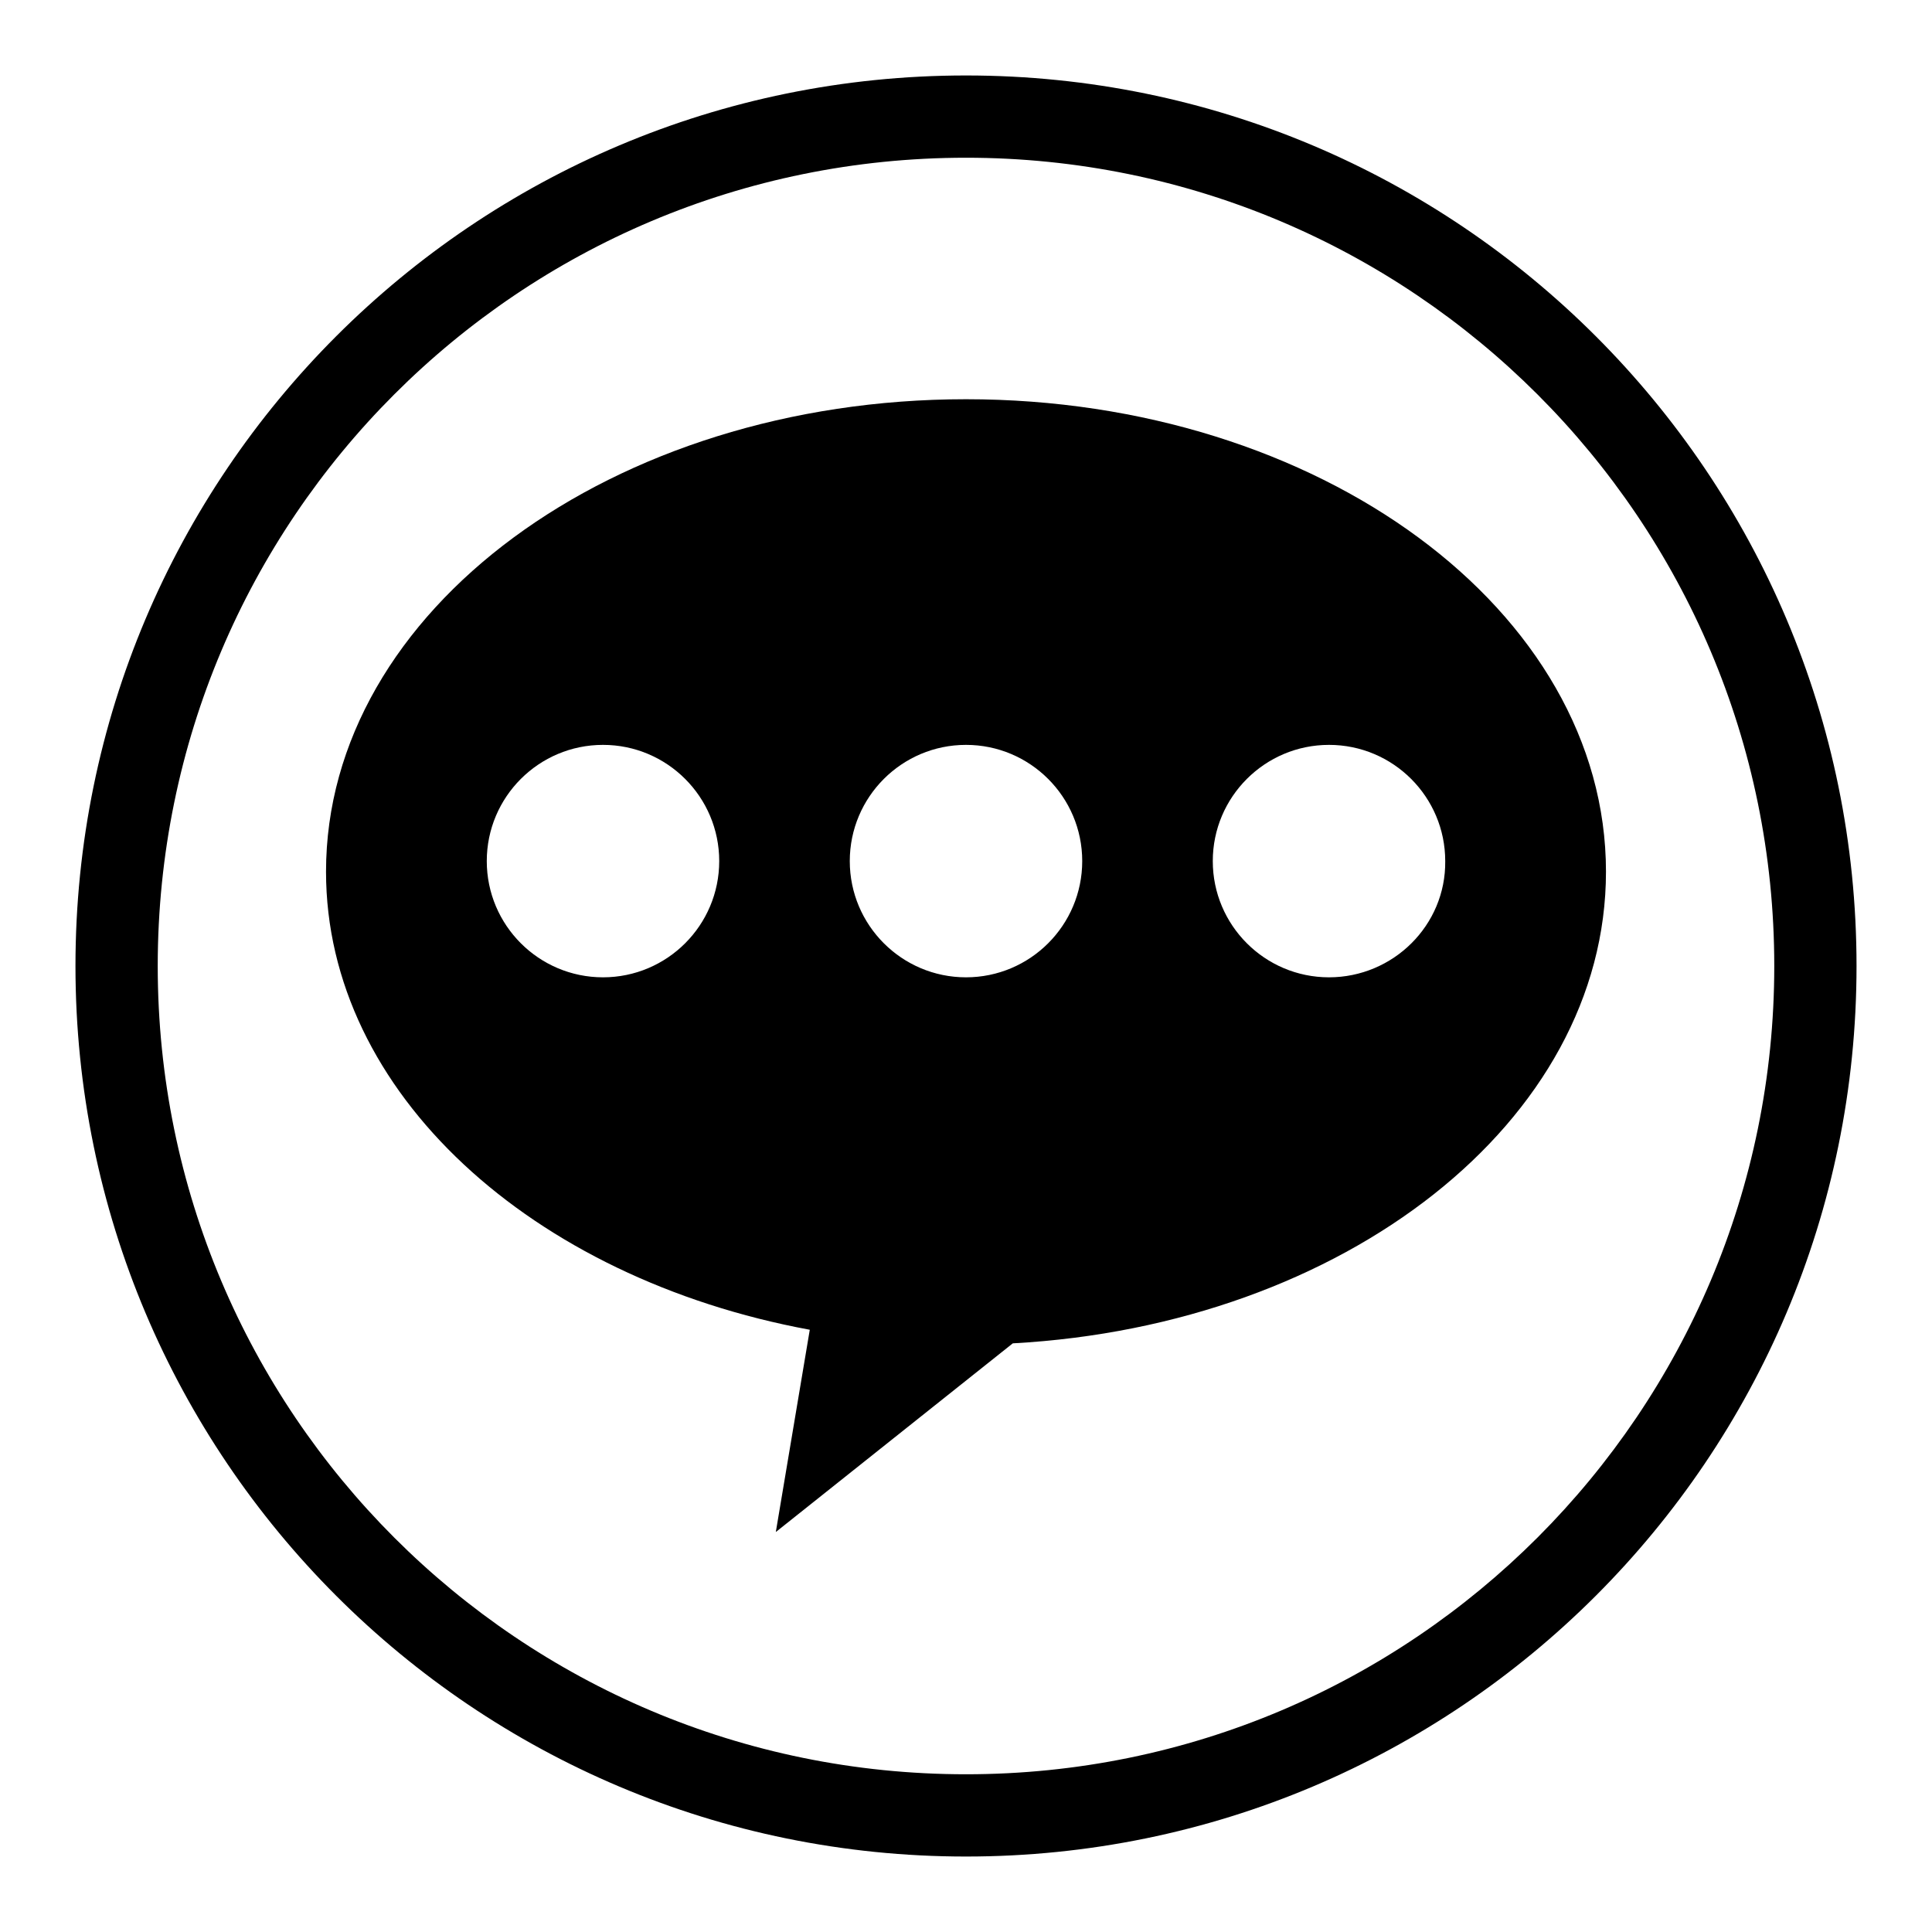
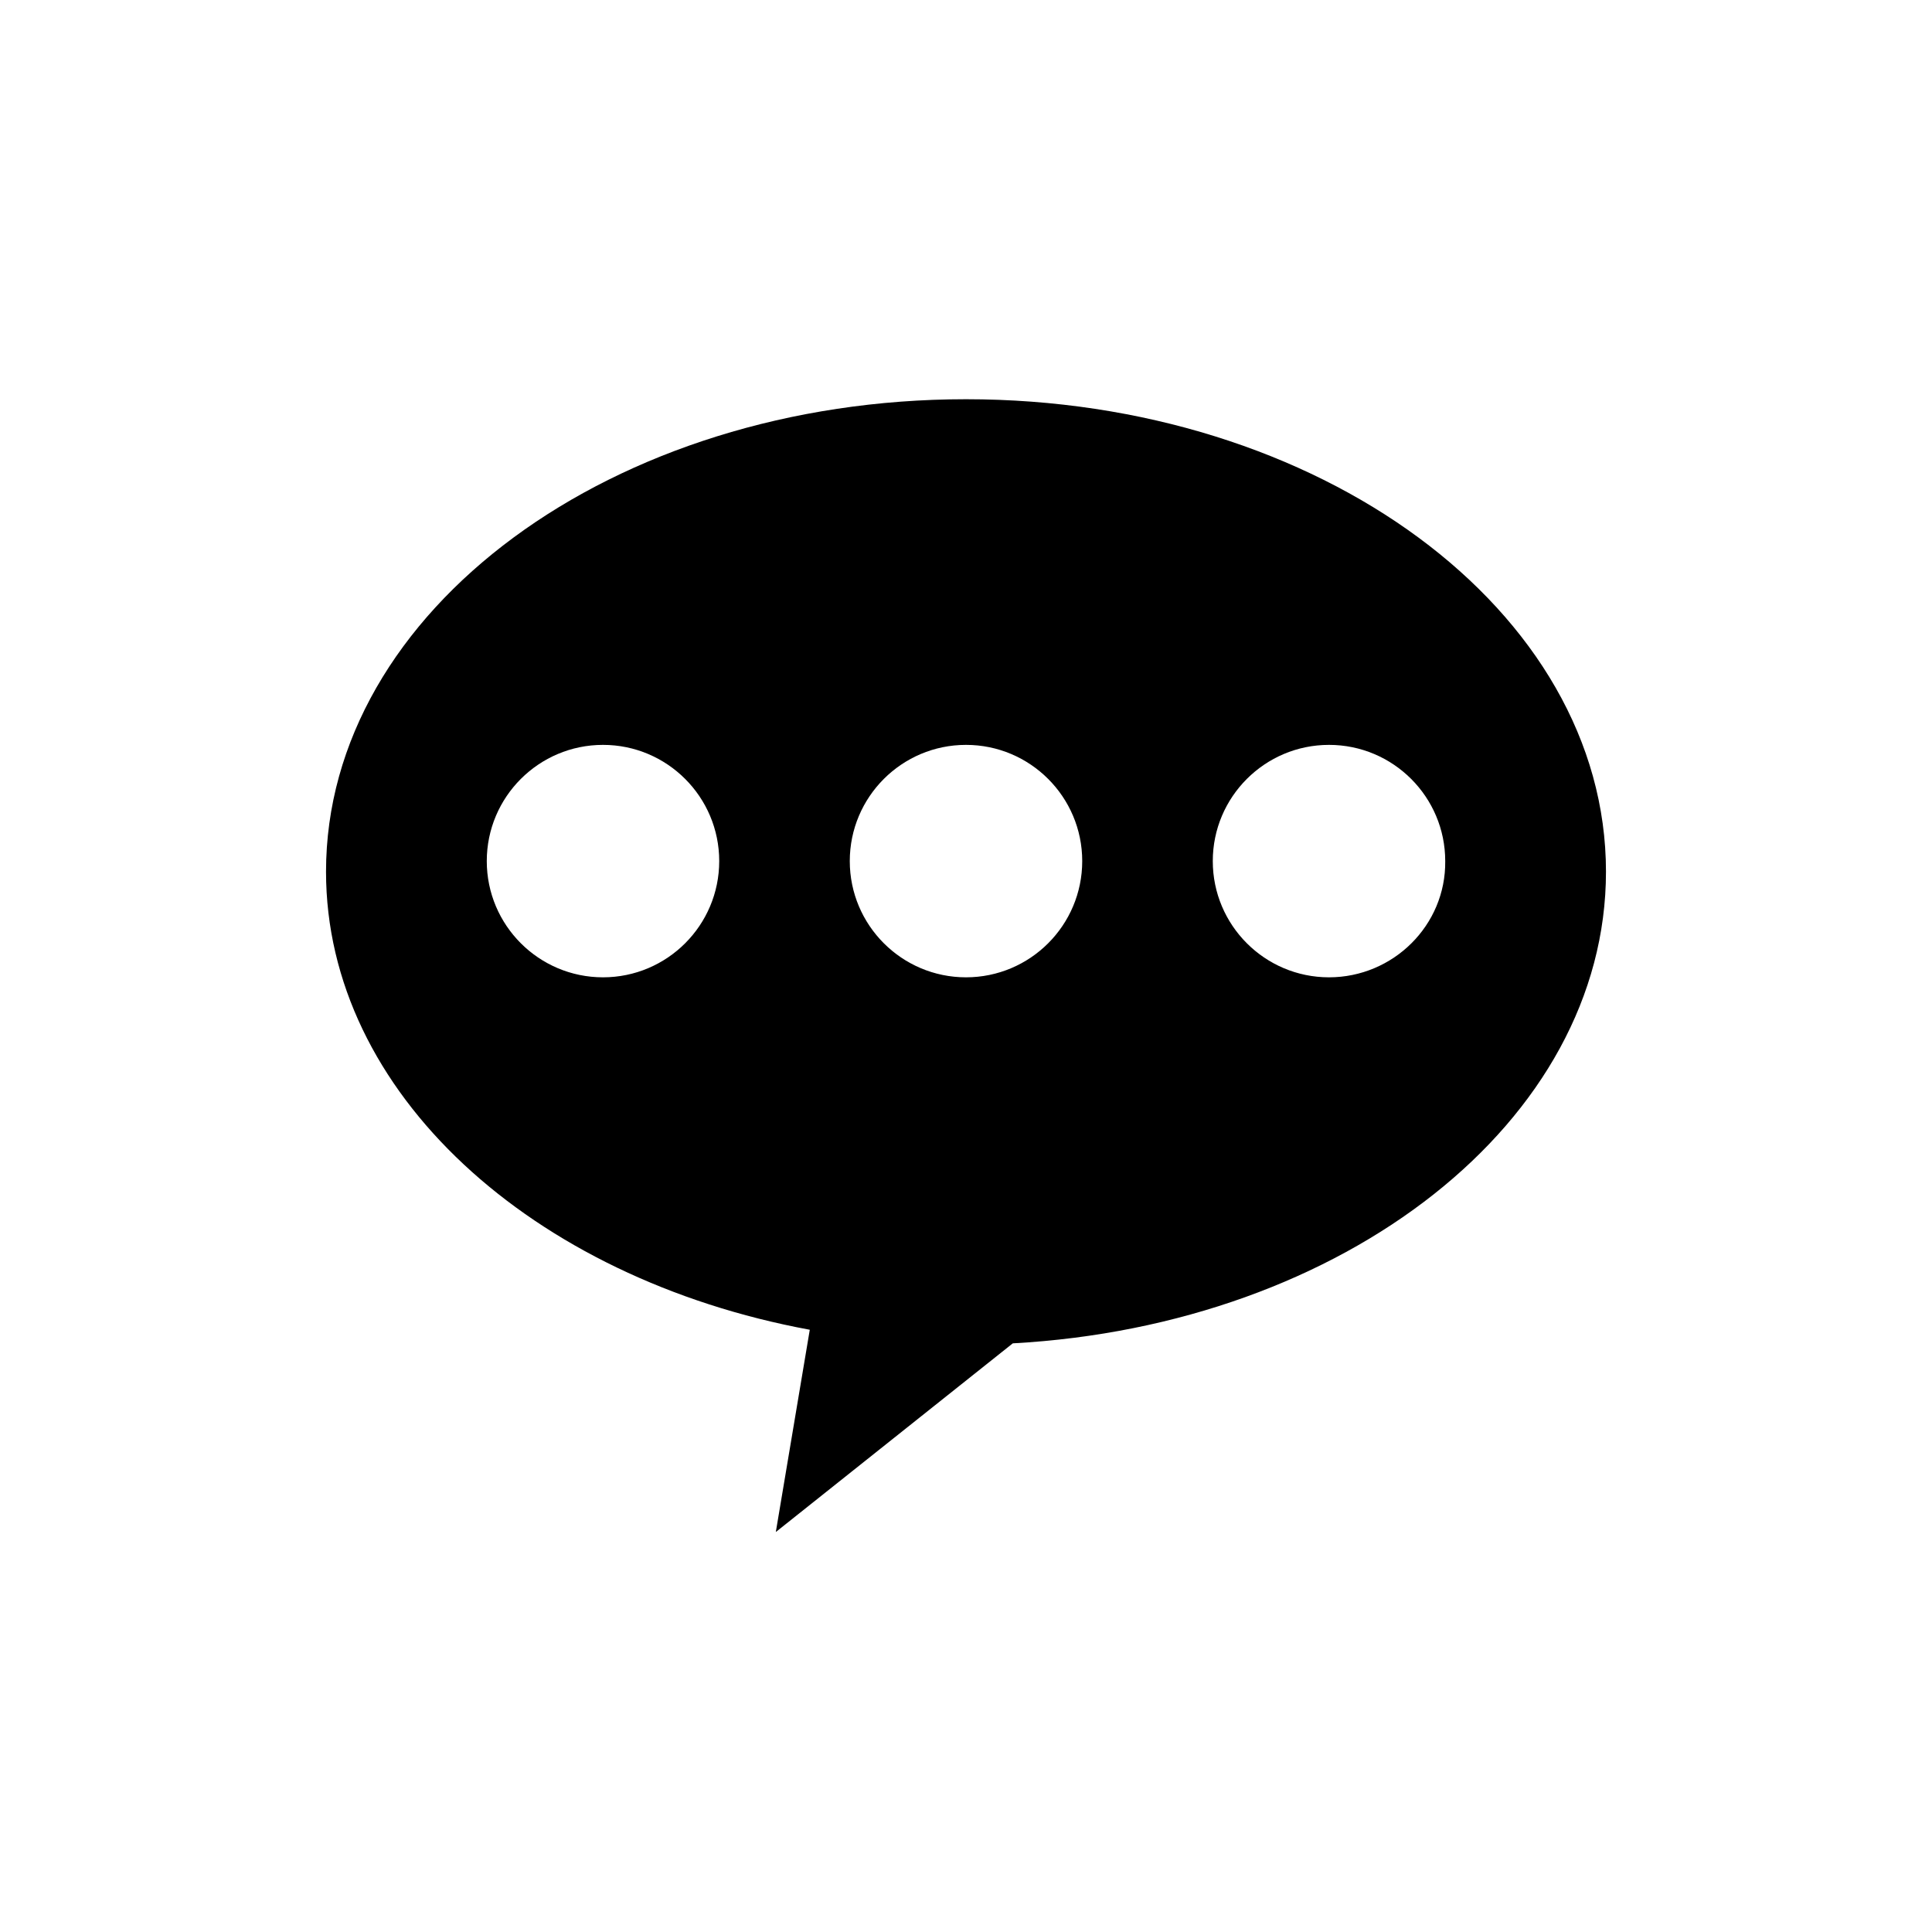
<svg xmlns="http://www.w3.org/2000/svg" version="1.1" x="0px" y="0px" viewBox="0 0 256 256" enable-background="new 0 0 256 256" xml:space="preserve">
  <g>
    <g>
-       <path fill="#000000" d="M246,128c0,65.2-52.8,118-118,118c-65.2,0-118-52.8-118-118C10,62.8,62.8,10,128,10C193.2,10,246,62.8,246,128z M128,20.9C68.8,20.9,20.9,68.8,20.9,128c0,59.2,47.9,107.1,107.1,107.1c59.2,0,107.1-48,107.1-107.1C235.1,68.8,187.1,20.9,128,20.9z" />
      <path fill="#000000" d="M212.8,115.5c0-34.6-38-62.6-84.8-62.6c-46.8,0-84.8,28-84.8,62.6c0,29.3,27.3,53.9,64.1,60.7l-4.5,26.8l31.4-25C178.1,175.6,212.8,148.6,212.8,115.5z M128,98.7c8.5,0,15.4,6.9,15.4,15.4c0,8.5-6.9,15.4-15.4,15.4c-8.5,0-15.4-6.9-15.4-15.4C112.6,105.6,119.5,98.7,128,98.7z M79.9,129.5c-8.5,0-15.4-6.9-15.4-15.4c0-8.5,6.9-15.4,15.4-15.4s15.4,6.9,15.4,15.4C95.3,122.6,88.4,129.5,79.9,129.5z M176.1,129.5c-8.5,0-15.4-6.9-15.4-15.4c0-8.5,6.9-15.4,15.4-15.4c8.5,0,15.4,6.9,15.4,15.4C191.6,122.6,184.6,129.5,176.1,129.5z" />
    </g>
  </g>
</svg>